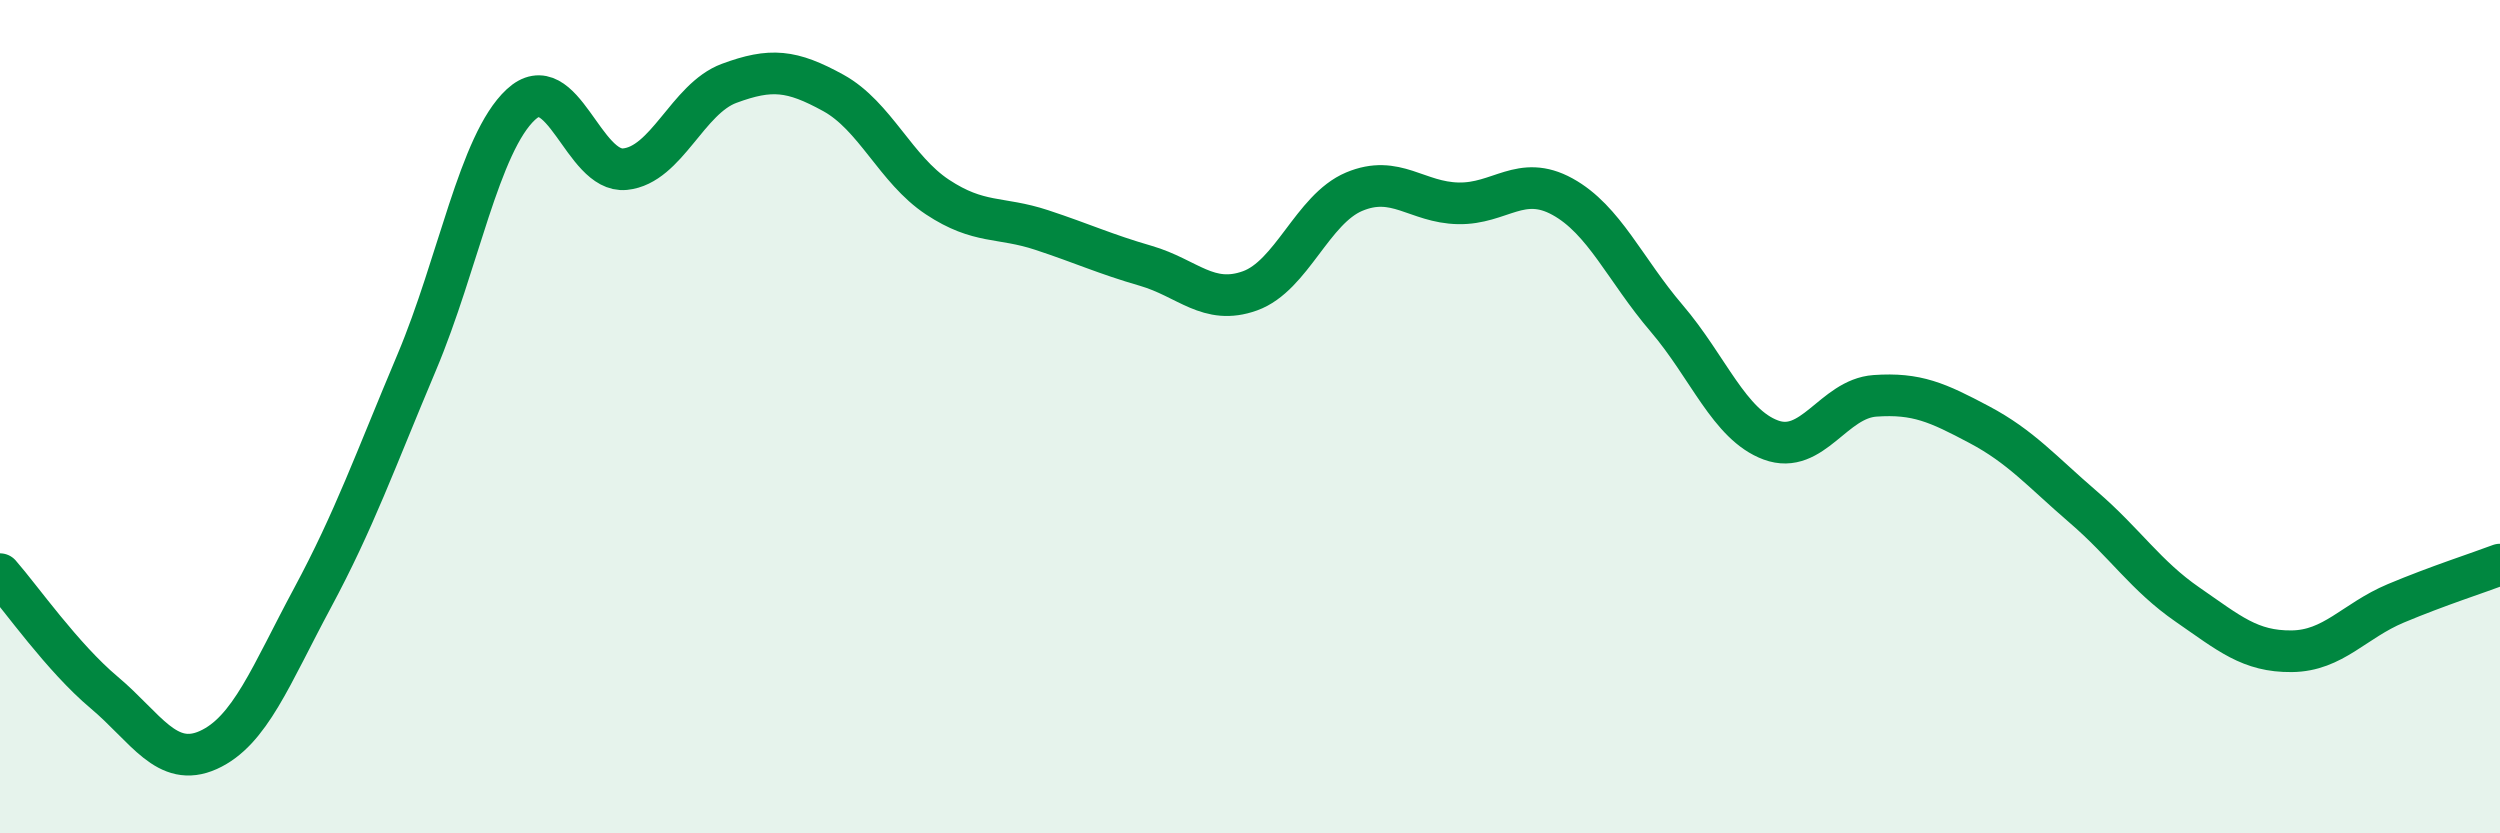
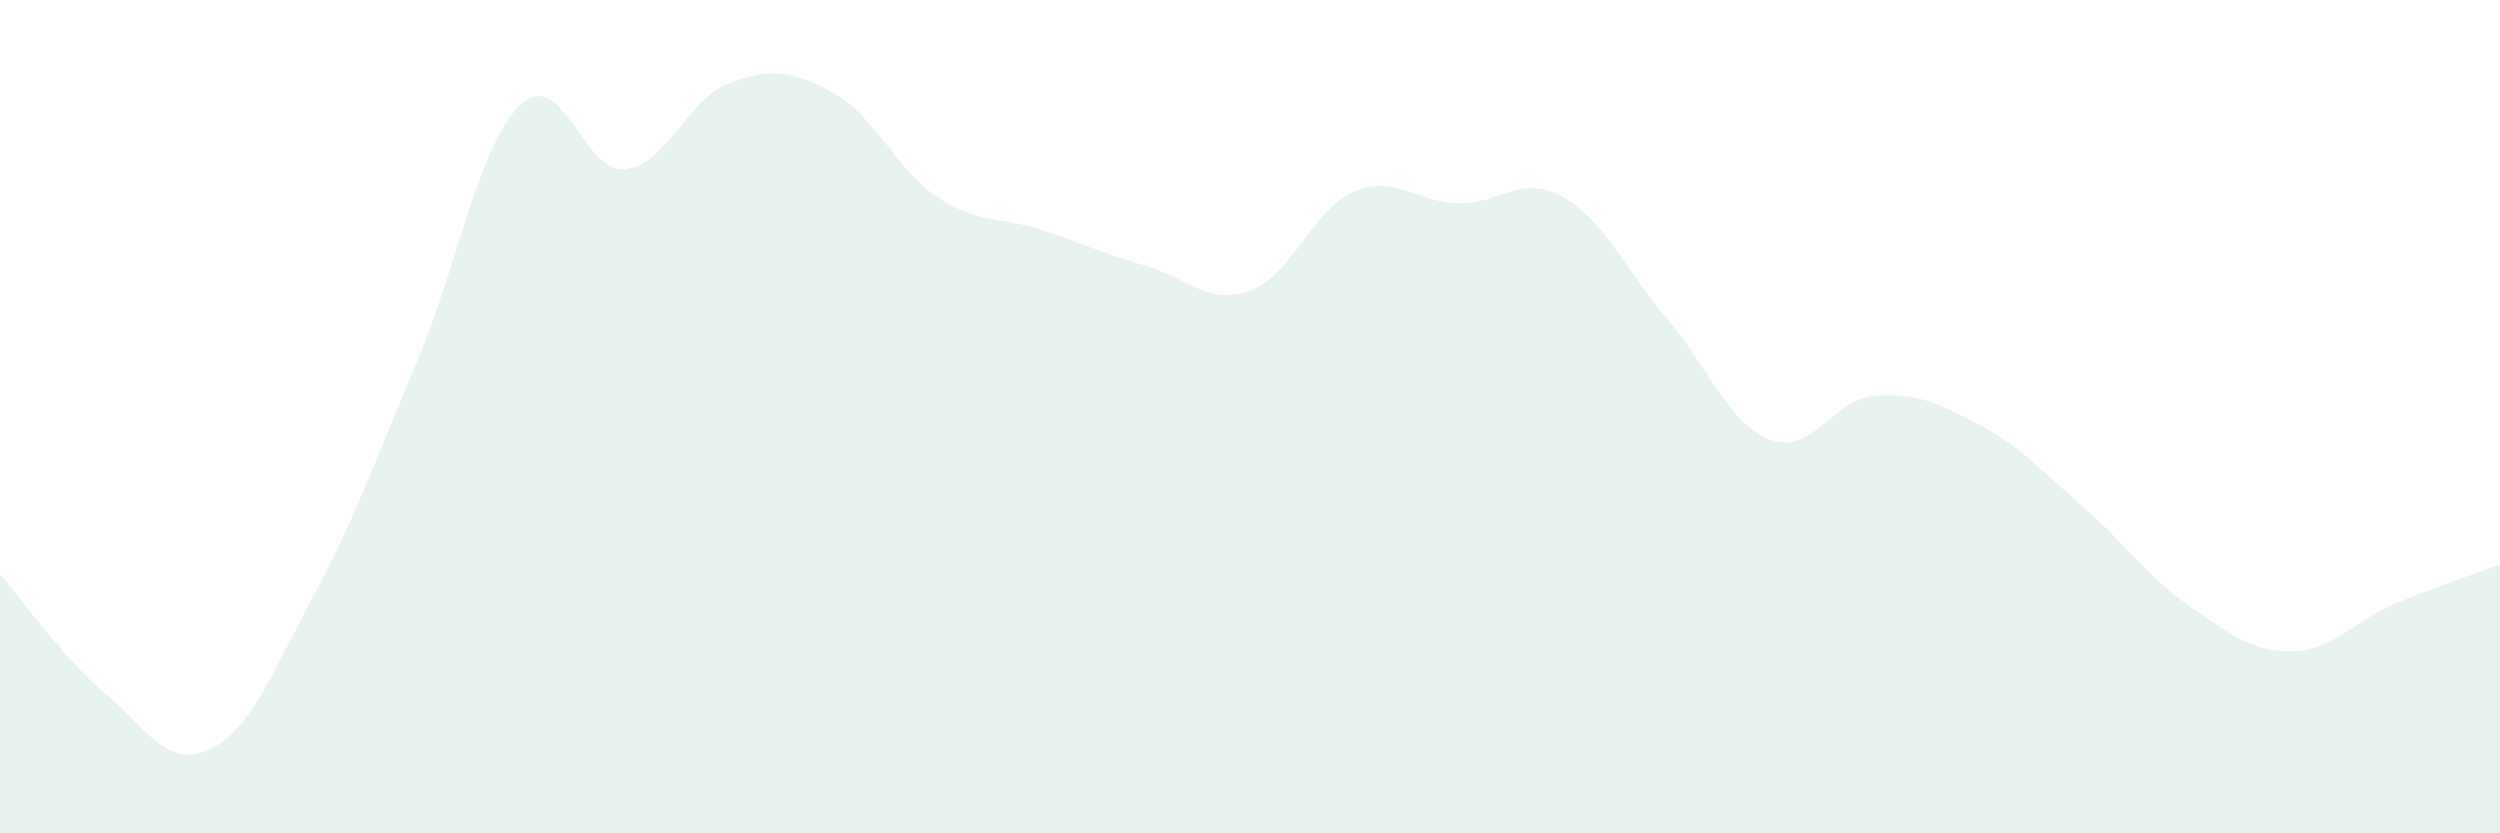
<svg xmlns="http://www.w3.org/2000/svg" width="60" height="20" viewBox="0 0 60 20">
  <path d="M 0,13.78 C 0.5,14.35 1.5,15.78 2.5,16.62 C 3.5,17.46 4,18.45 5,18 C 6,17.55 6.5,16.21 7.5,14.35 C 8.5,12.49 9,11.07 10,8.7 C 11,6.33 11.5,3.44 12.5,2.51 C 13.5,1.58 14,4.16 15,4.06 C 16,3.96 16.5,2.37 17.5,2 C 18.5,1.63 19,1.68 20,2.23 C 21,2.78 21.5,4.07 22.5,4.73 C 23.5,5.39 24,5.19 25,5.52 C 26,5.85 26.5,6.09 27.5,6.38 C 28.5,6.67 29,7.34 30,6.98 C 31,6.62 31.5,5.02 32.5,4.6 C 33.5,4.18 34,4.86 35,4.88 C 36,4.9 36.5,4.17 37.5,4.72 C 38.5,5.27 39,6.47 40,7.64 C 41,8.81 41.5,10.19 42.5,10.56 C 43.5,10.93 44,9.57 45,9.5 C 46,9.43 46.5,9.66 47.5,10.19 C 48.5,10.72 49,11.31 50,12.17 C 51,13.03 51.5,13.82 52.5,14.51 C 53.5,15.2 54,15.64 55,15.63 C 56,15.62 56.5,14.9 57.5,14.48 C 58.5,14.06 59.5,13.74 60,13.55L60 20L0 20Z" fill="#008740" opacity="0.1" stroke-linecap="round" stroke-linejoin="round" />
-   <path d="M 0,13.78 C 0.5,14.35 1.5,15.78 2.5,16.62 C 3.5,17.46 4,18.45 5,18 C 6,17.55 6.5,16.21 7.5,14.35 C 8.5,12.49 9,11.07 10,8.7 C 11,6.33 11.5,3.44 12.5,2.51 C 13.5,1.58 14,4.16 15,4.06 C 16,3.96 16.5,2.37 17.5,2 C 18.5,1.63 19,1.68 20,2.23 C 21,2.78 21.5,4.07 22.5,4.73 C 23.5,5.39 24,5.19 25,5.52 C 26,5.85 26.5,6.09 27.5,6.38 C 28.5,6.67 29,7.34 30,6.98 C 31,6.62 31.5,5.02 32.5,4.6 C 33.5,4.18 34,4.86 35,4.88 C 36,4.9 36.5,4.17 37.5,4.72 C 38.5,5.27 39,6.47 40,7.64 C 41,8.81 41.5,10.19 42.5,10.56 C 43.5,10.93 44,9.57 45,9.5 C 46,9.43 46.5,9.66 47.5,10.19 C 48.5,10.72 49,11.31 50,12.17 C 51,13.03 51.5,13.82 52.5,14.51 C 53.5,15.2 54,15.64 55,15.63 C 56,15.62 56.5,14.9 57.5,14.48 C 58.5,14.06 59.5,13.74 60,13.55" stroke="#008740" stroke-width="1" fill="none" stroke-linecap="round" stroke-linejoin="round" />
</svg>